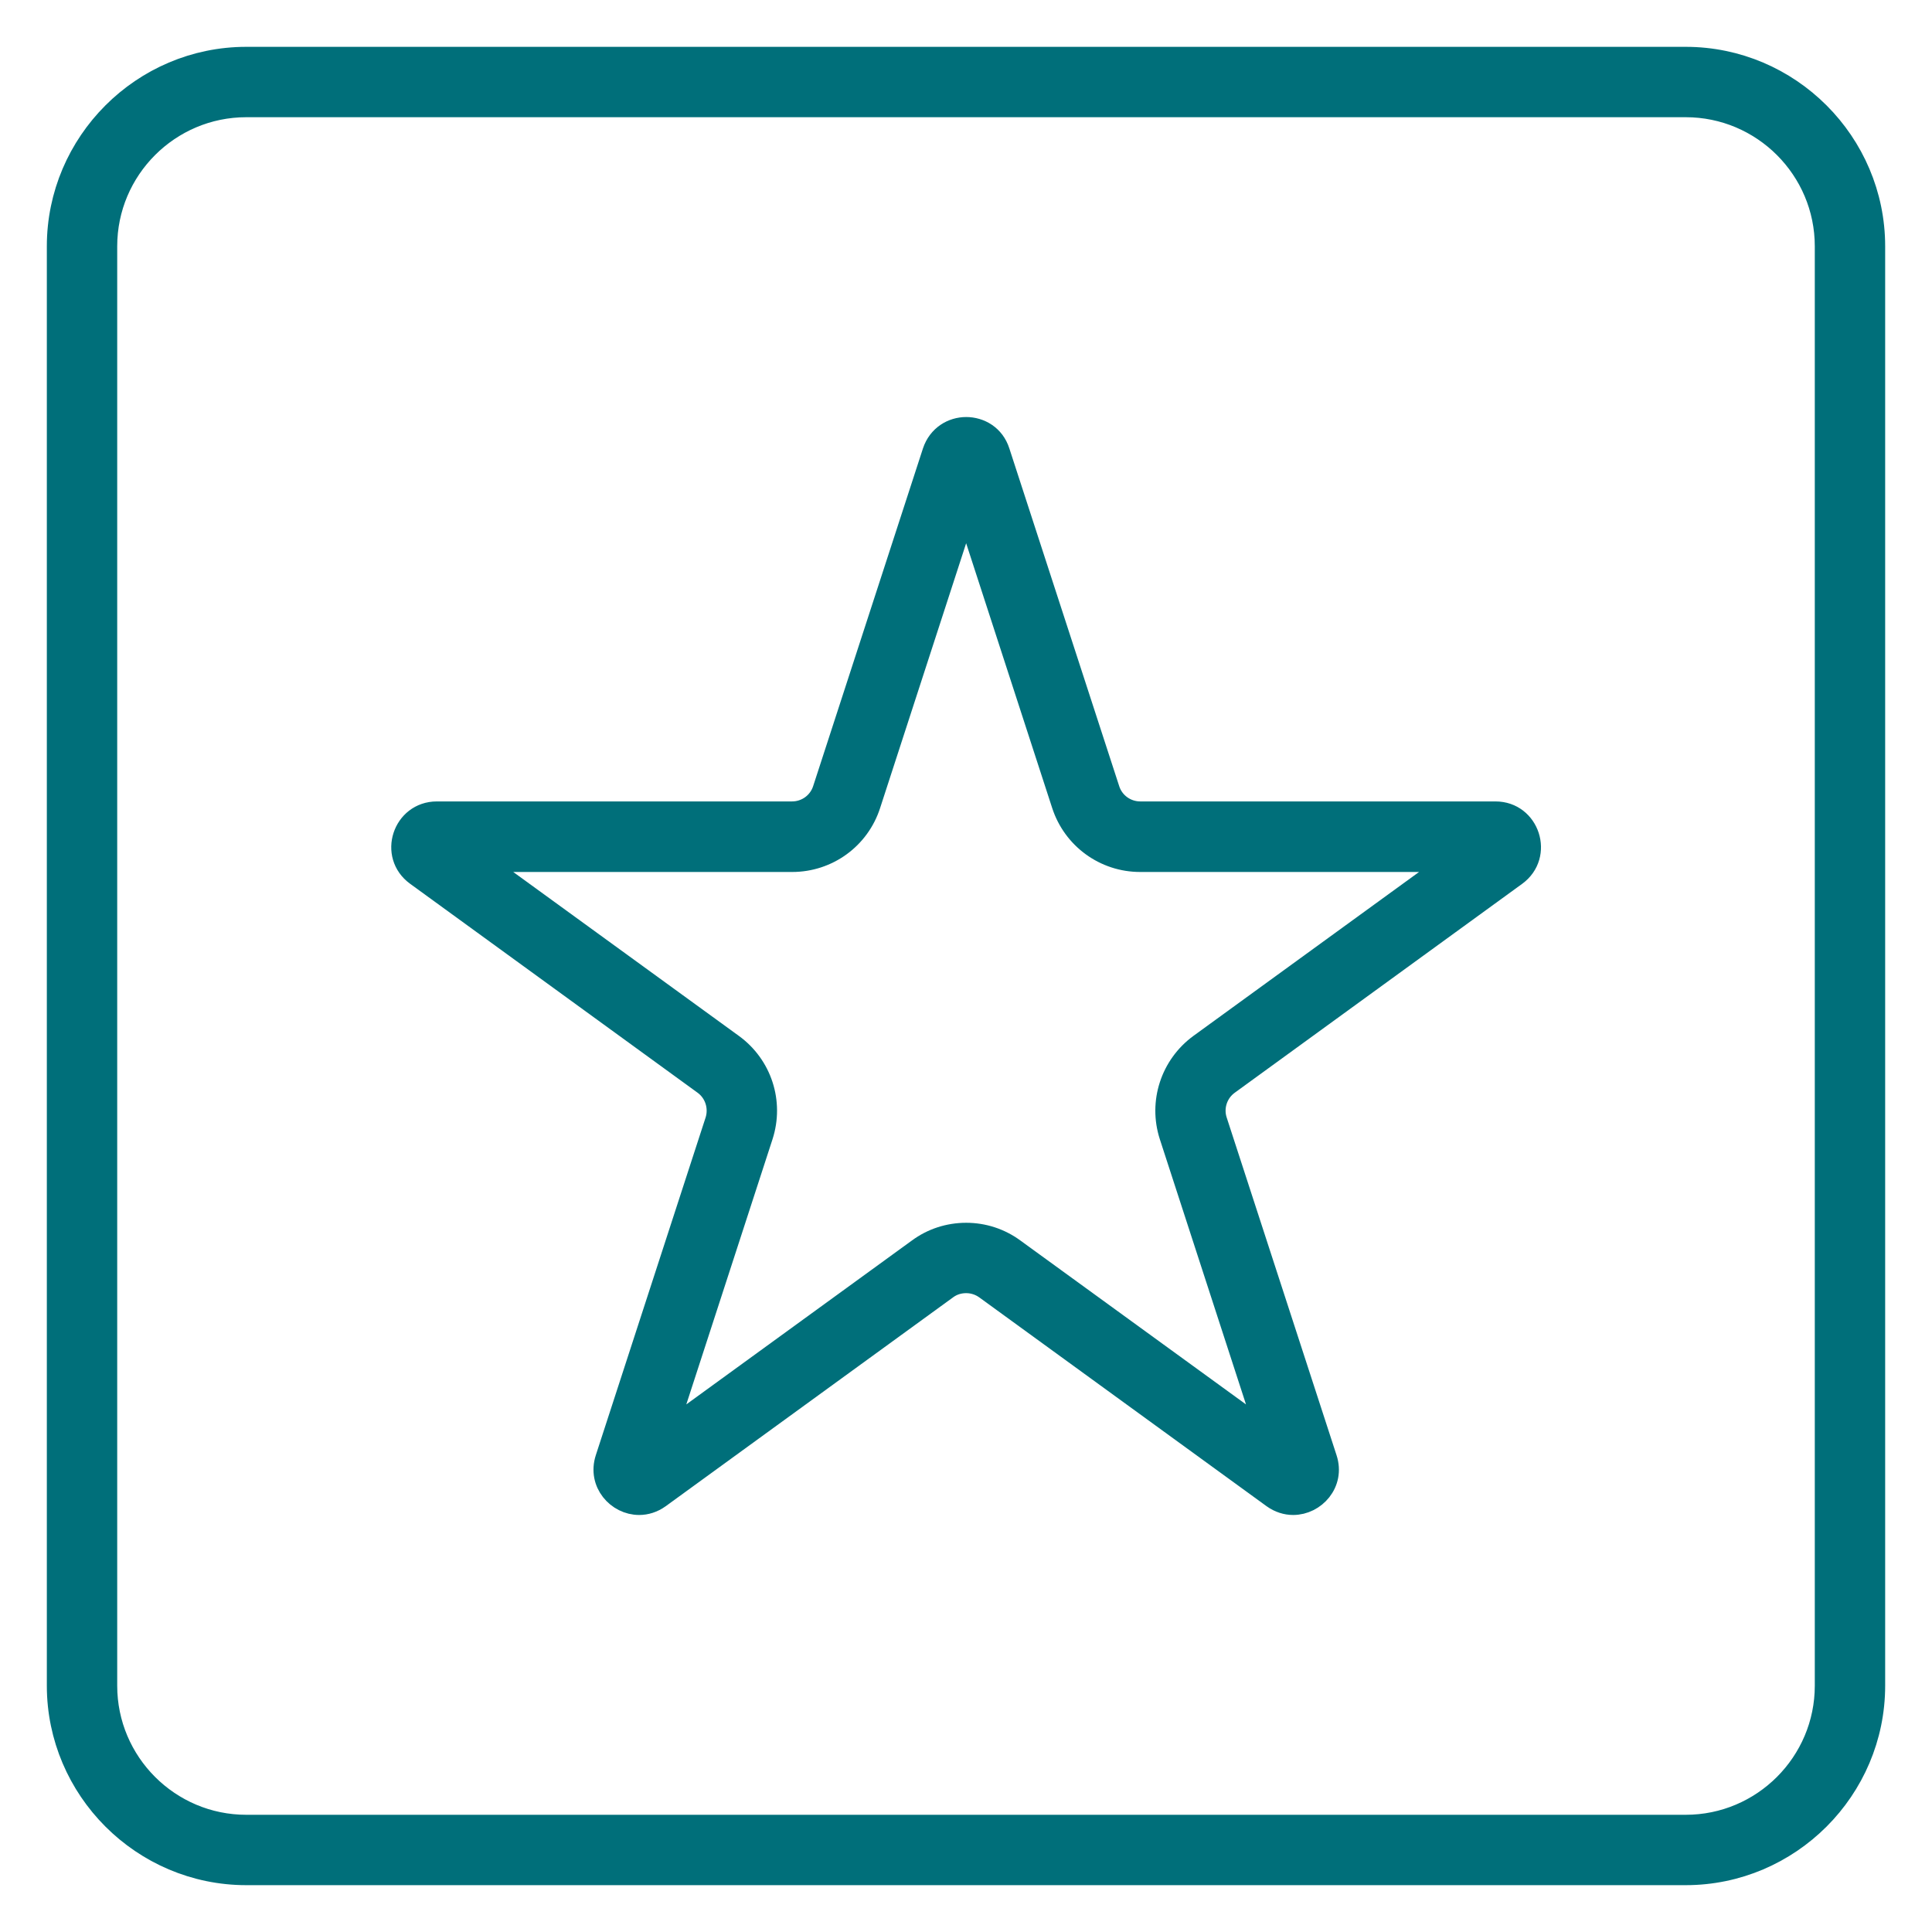
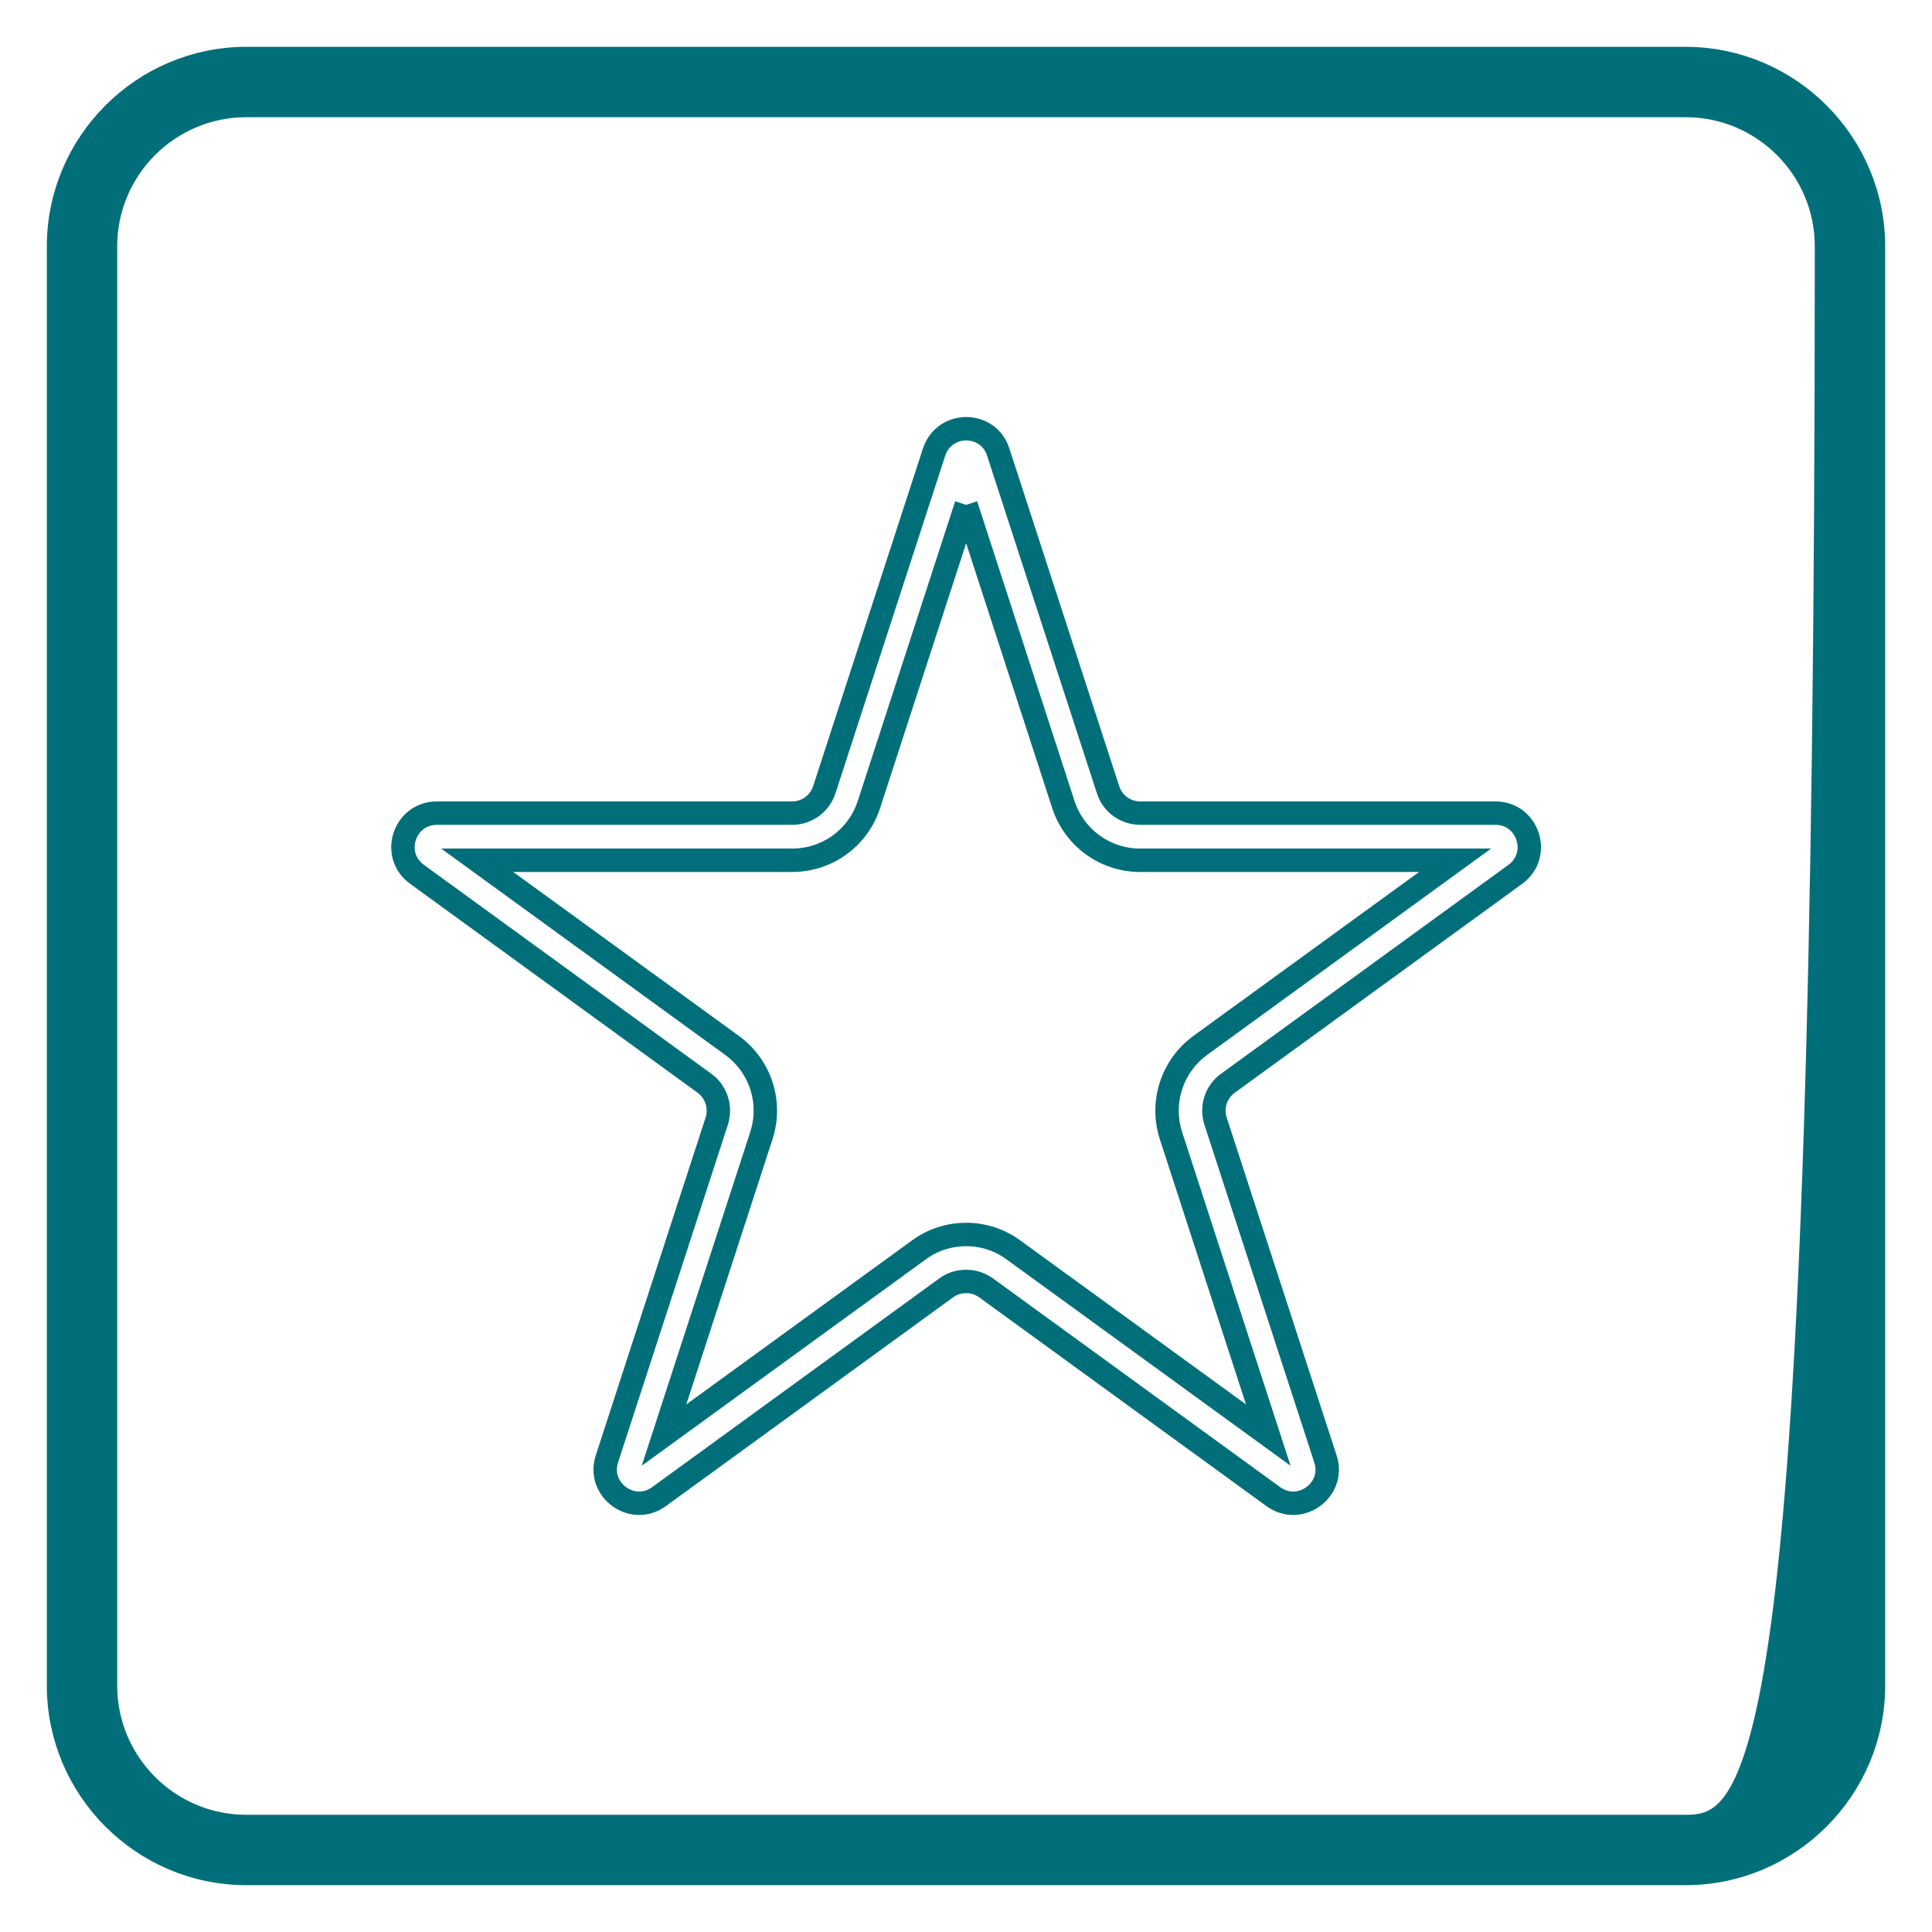
<svg xmlns="http://www.w3.org/2000/svg" width="33" height="33" viewBox="0 0 33 33" fill="none">
-   <path d="M28.793 1.802C30.119 1.802 31.198 2.881 31.198 4.207V28.793C31.198 30.119 30.119 31.198 28.793 31.198H4.207C2.881 31.198 1.802 30.119 1.802 28.793V4.207C1.802 2.881 2.881 1.802 4.207 1.802H28.793ZM28.793 1H4.207C2.443 1 1 2.443 1 4.207V28.793C1 30.557 2.443 32 4.207 32H28.793C30.557 32 32 30.557 32 28.793V4.207C32 2.443 30.557 1 28.793 1Z" fill="#006F7A" stroke="#006F7A" stroke-width="0.4" />
-   <path d="M16.5 8.624L18.162 13.739C18.347 14.309 18.876 14.694 19.474 14.694H24.854L20.503 17.855C20.02 18.208 19.817 18.828 20.001 19.397L21.663 24.512L17.312 21.351C17.075 21.177 16.794 21.086 16.503 21.086C16.211 21.086 15.928 21.177 15.693 21.351L11.342 24.512L13.005 19.397C13.189 18.828 12.989 18.208 12.502 17.855L8.151 14.694H13.531C14.13 14.694 14.659 14.311 14.843 13.739L16.505 8.624M16.505 7.323C16.273 7.323 16.043 7.457 15.955 7.721L14.079 13.491C14.001 13.729 13.78 13.889 13.528 13.889H7.462C6.903 13.889 6.668 14.605 7.123 14.934L12.032 18.502C12.235 18.649 12.318 18.911 12.243 19.148L10.367 24.918C10.236 25.324 10.557 25.677 10.917 25.677C11.03 25.677 11.147 25.642 11.254 25.565L16.163 21.997C16.265 21.922 16.382 21.888 16.503 21.888C16.623 21.888 16.741 21.925 16.842 21.997L21.751 25.565C21.858 25.642 21.976 25.677 22.088 25.677C22.449 25.677 22.772 25.324 22.639 24.918L20.762 19.148C20.685 18.911 20.77 18.649 20.974 18.502L25.883 14.934C26.334 14.605 26.102 13.889 25.544 13.889H19.477C19.226 13.889 19.004 13.729 18.927 13.491L17.05 7.721C16.965 7.454 16.733 7.323 16.5 7.323H16.505Z" fill="#006F7A" />
+   <path d="M28.793 1.802C30.119 1.802 31.198 2.881 31.198 4.207C31.198 30.119 30.119 31.198 28.793 31.198H4.207C2.881 31.198 1.802 30.119 1.802 28.793V4.207C1.802 2.881 2.881 1.802 4.207 1.802H28.793ZM28.793 1H4.207C2.443 1 1 2.443 1 4.207V28.793C1 30.557 2.443 32 4.207 32H28.793C30.557 32 32 30.557 32 28.793V4.207C32 2.443 30.557 1 28.793 1Z" fill="#006F7A" stroke="#006F7A" stroke-width="0.4" />
  <path d="M16.5 8.624L18.162 13.739C18.347 14.309 18.876 14.694 19.474 14.694H24.854L20.503 17.855C20.02 18.208 19.817 18.828 20.001 19.397L21.663 24.512L17.312 21.351C17.075 21.177 16.794 21.086 16.503 21.086C16.211 21.086 15.928 21.177 15.693 21.351L11.342 24.512L13.005 19.397C13.189 18.828 12.989 18.208 12.502 17.855L8.151 14.694H13.531C14.13 14.694 14.659 14.311 14.843 13.739L16.505 8.624M16.505 7.323C16.273 7.323 16.043 7.457 15.955 7.721L14.079 13.491C14.001 13.729 13.78 13.889 13.528 13.889H7.462C6.903 13.889 6.668 14.605 7.123 14.934L12.032 18.502C12.235 18.649 12.318 18.911 12.243 19.148L10.367 24.918C10.236 25.324 10.557 25.677 10.917 25.677C11.03 25.677 11.147 25.642 11.254 25.565L16.163 21.997C16.265 21.922 16.382 21.888 16.503 21.888C16.623 21.888 16.741 21.925 16.842 21.997L21.751 25.565C21.858 25.642 21.976 25.677 22.088 25.677C22.449 25.677 22.772 25.324 22.639 24.918L20.762 19.148C20.685 18.911 20.77 18.649 20.974 18.502L25.883 14.934C26.334 14.605 26.102 13.889 25.544 13.889H19.477C19.226 13.889 19.004 13.729 18.927 13.491L17.05 7.721C16.965 7.454 16.733 7.323 16.5 7.323H16.505Z" stroke="#006F7A" stroke-width="0.4" />
</svg>